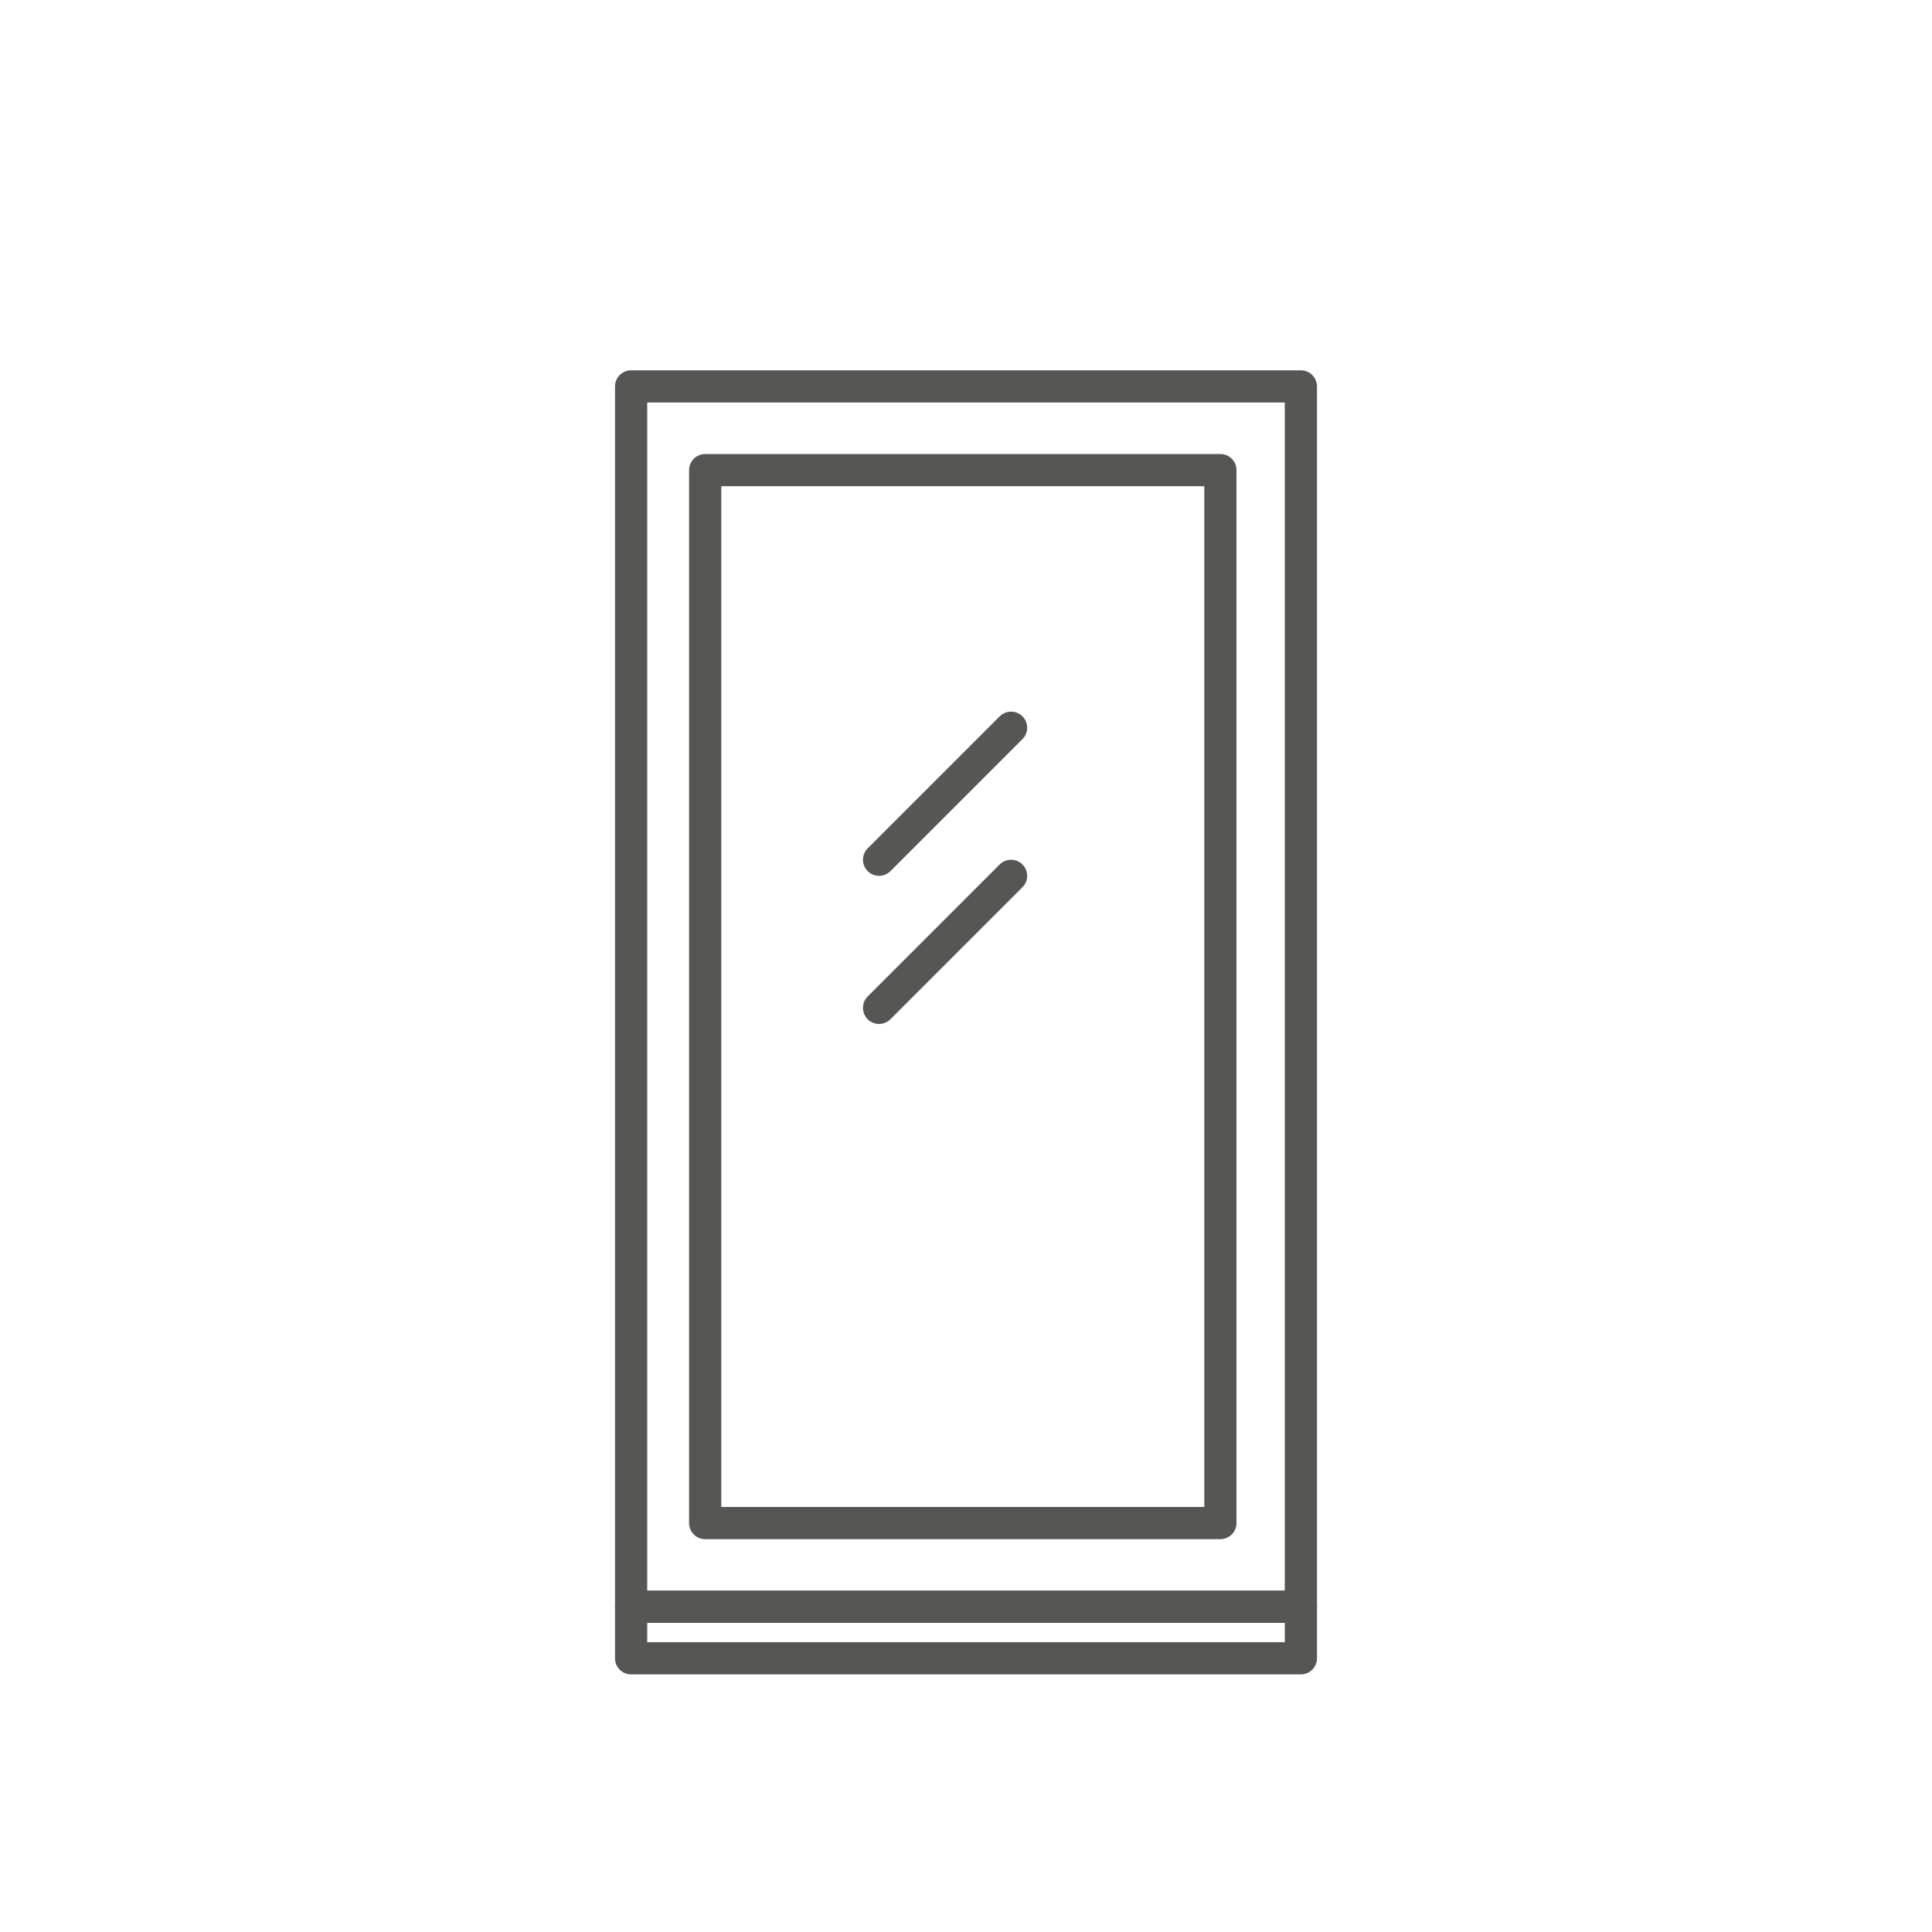
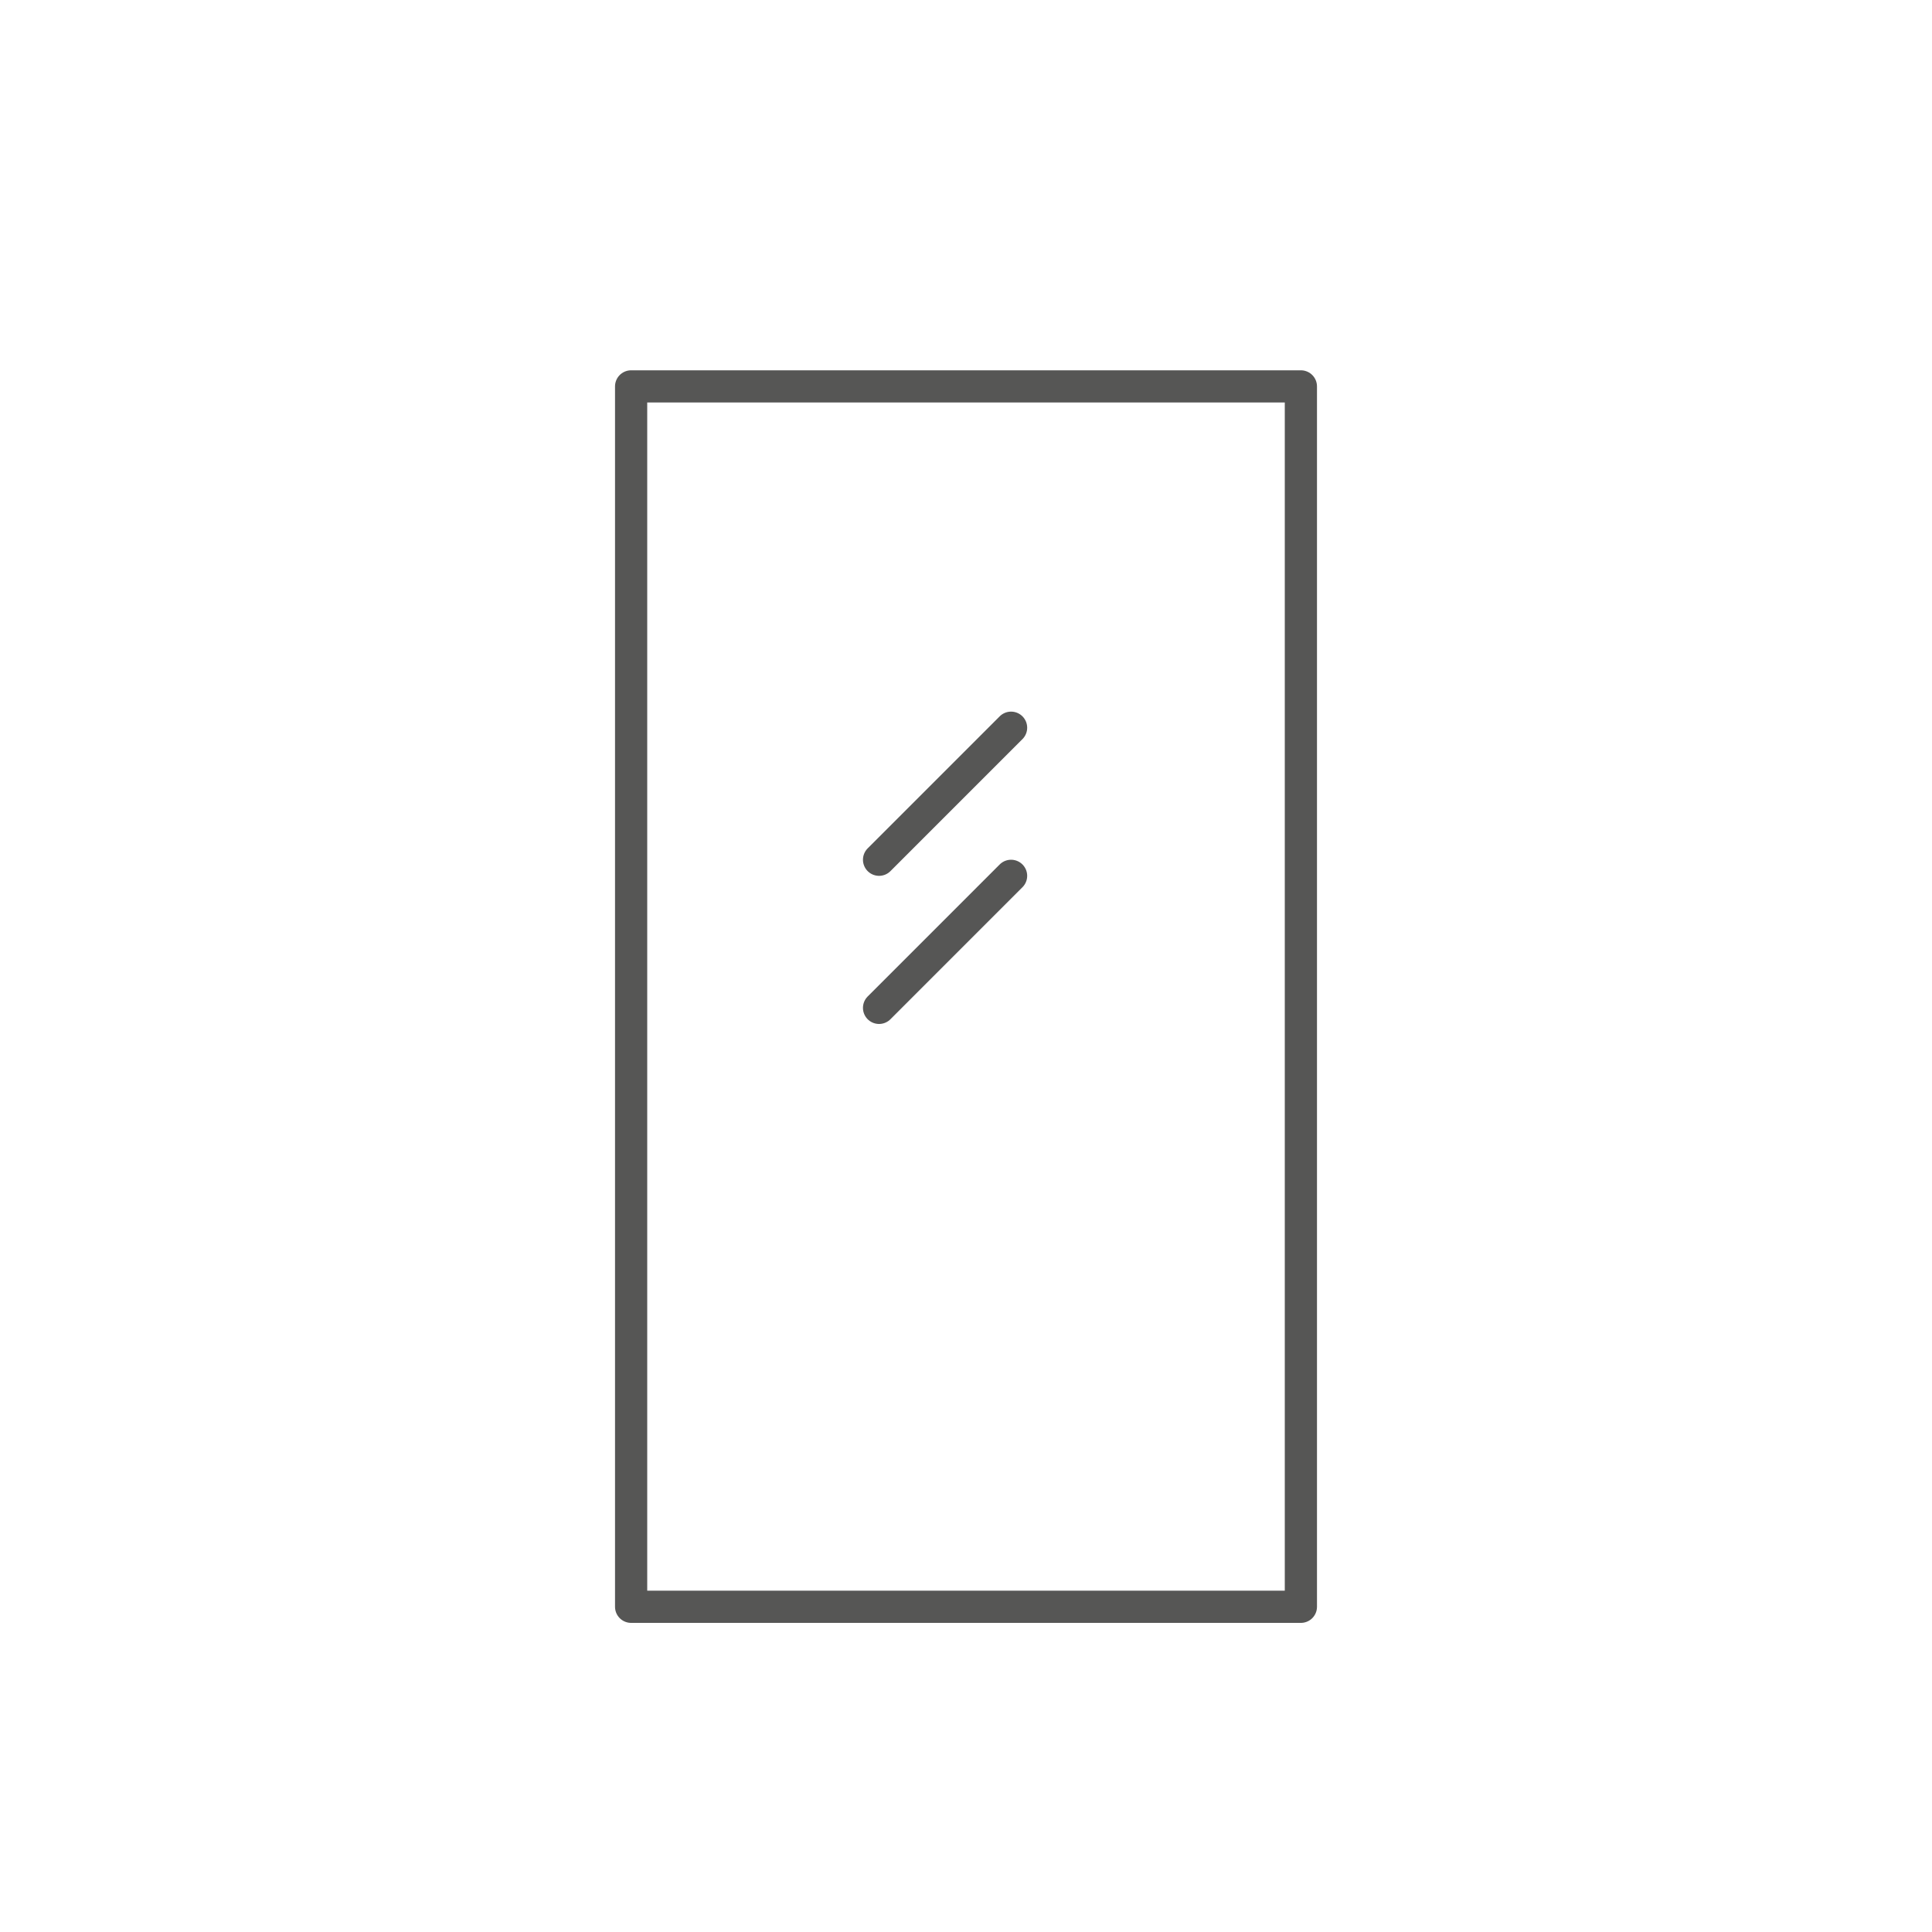
<svg xmlns="http://www.w3.org/2000/svg" version="1.1" id="Layer_1" x="0px" y="0px" viewBox="0 0 60 60" style="enable-background:new 0 0 60 60;" xml:space="preserve">
  <style type="text/css">
	.st0{fill:none;stroke:#565655;stroke-linecap:round;stroke-linejoin:round;stroke-miterlimit:10;}
</style>
  <rect x="19.6" y="12" class="st0" width="20.8" height="37.9" />
-   <rect x="19.6" y="49.9" class="st0" width="20.8" height="1.6" />
-   <rect x="21.9" y="14.6" class="st0" width="16" height="32.7" />
  <line class="st0" x1="27.3" y1="26.7" x2="31.4" y2="22.6" />
  <line class="st0" x1="27.3" y1="31.3" x2="31.4" y2="27.2" />
</svg>